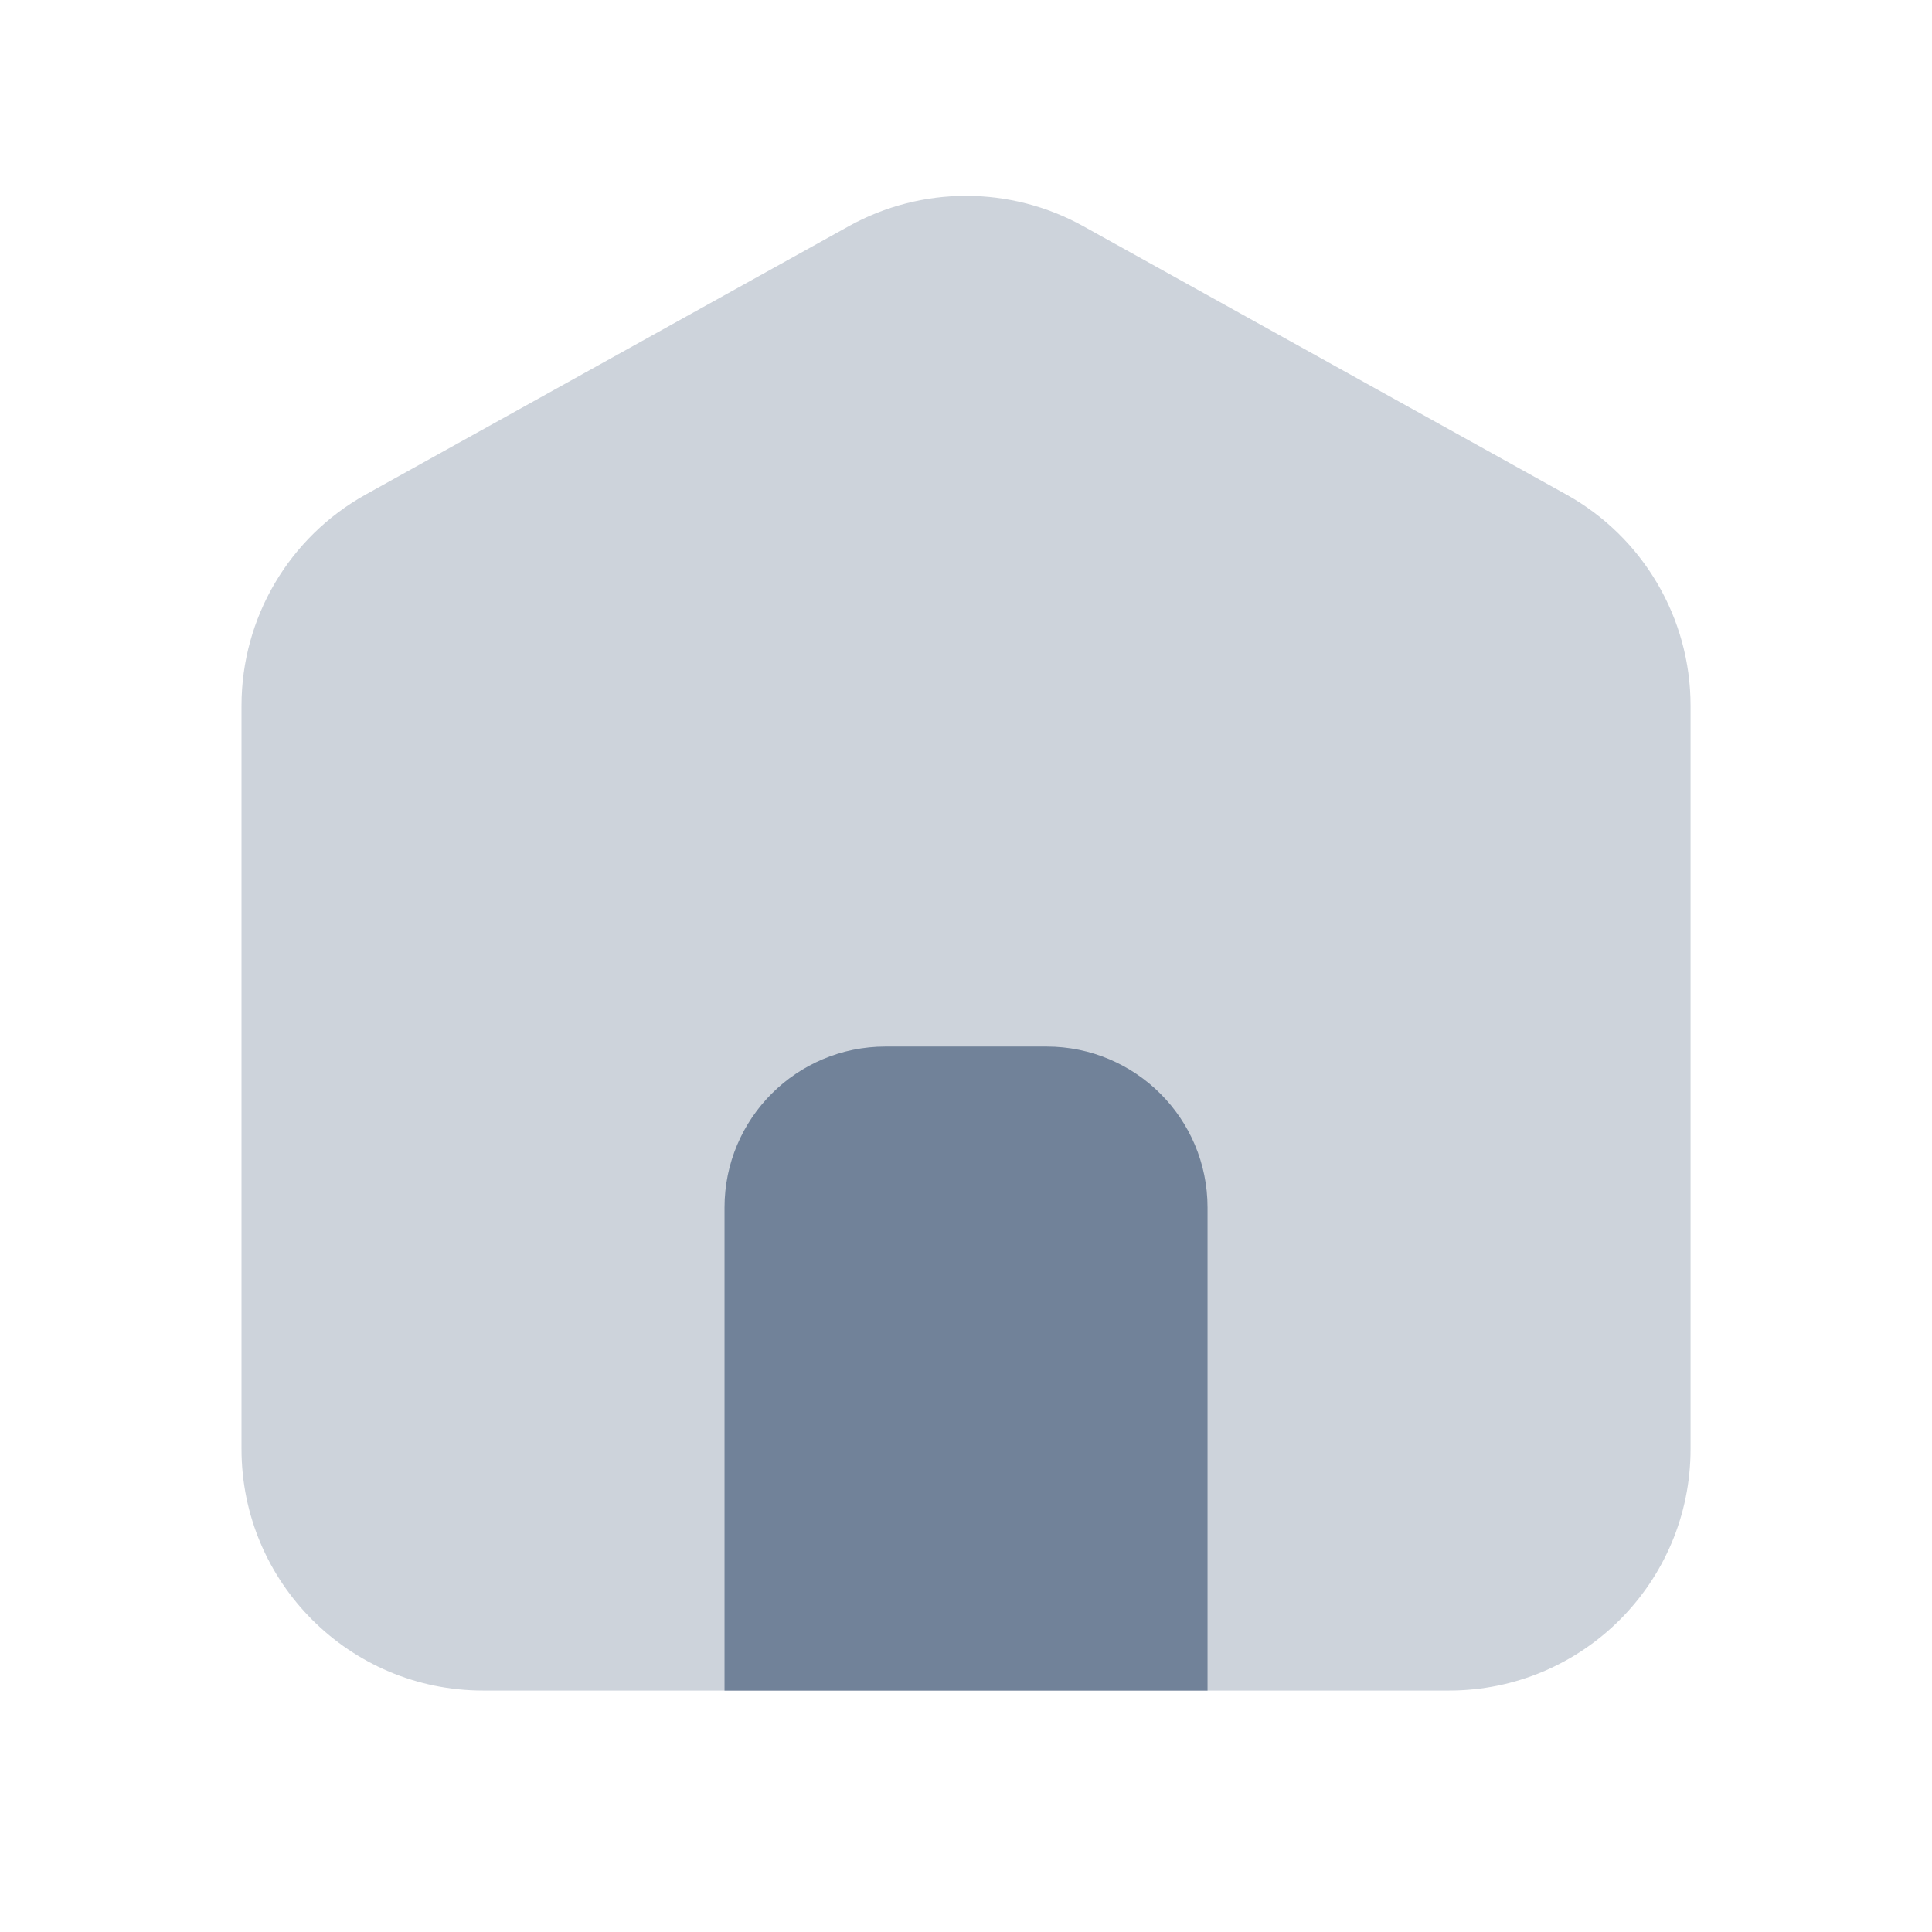
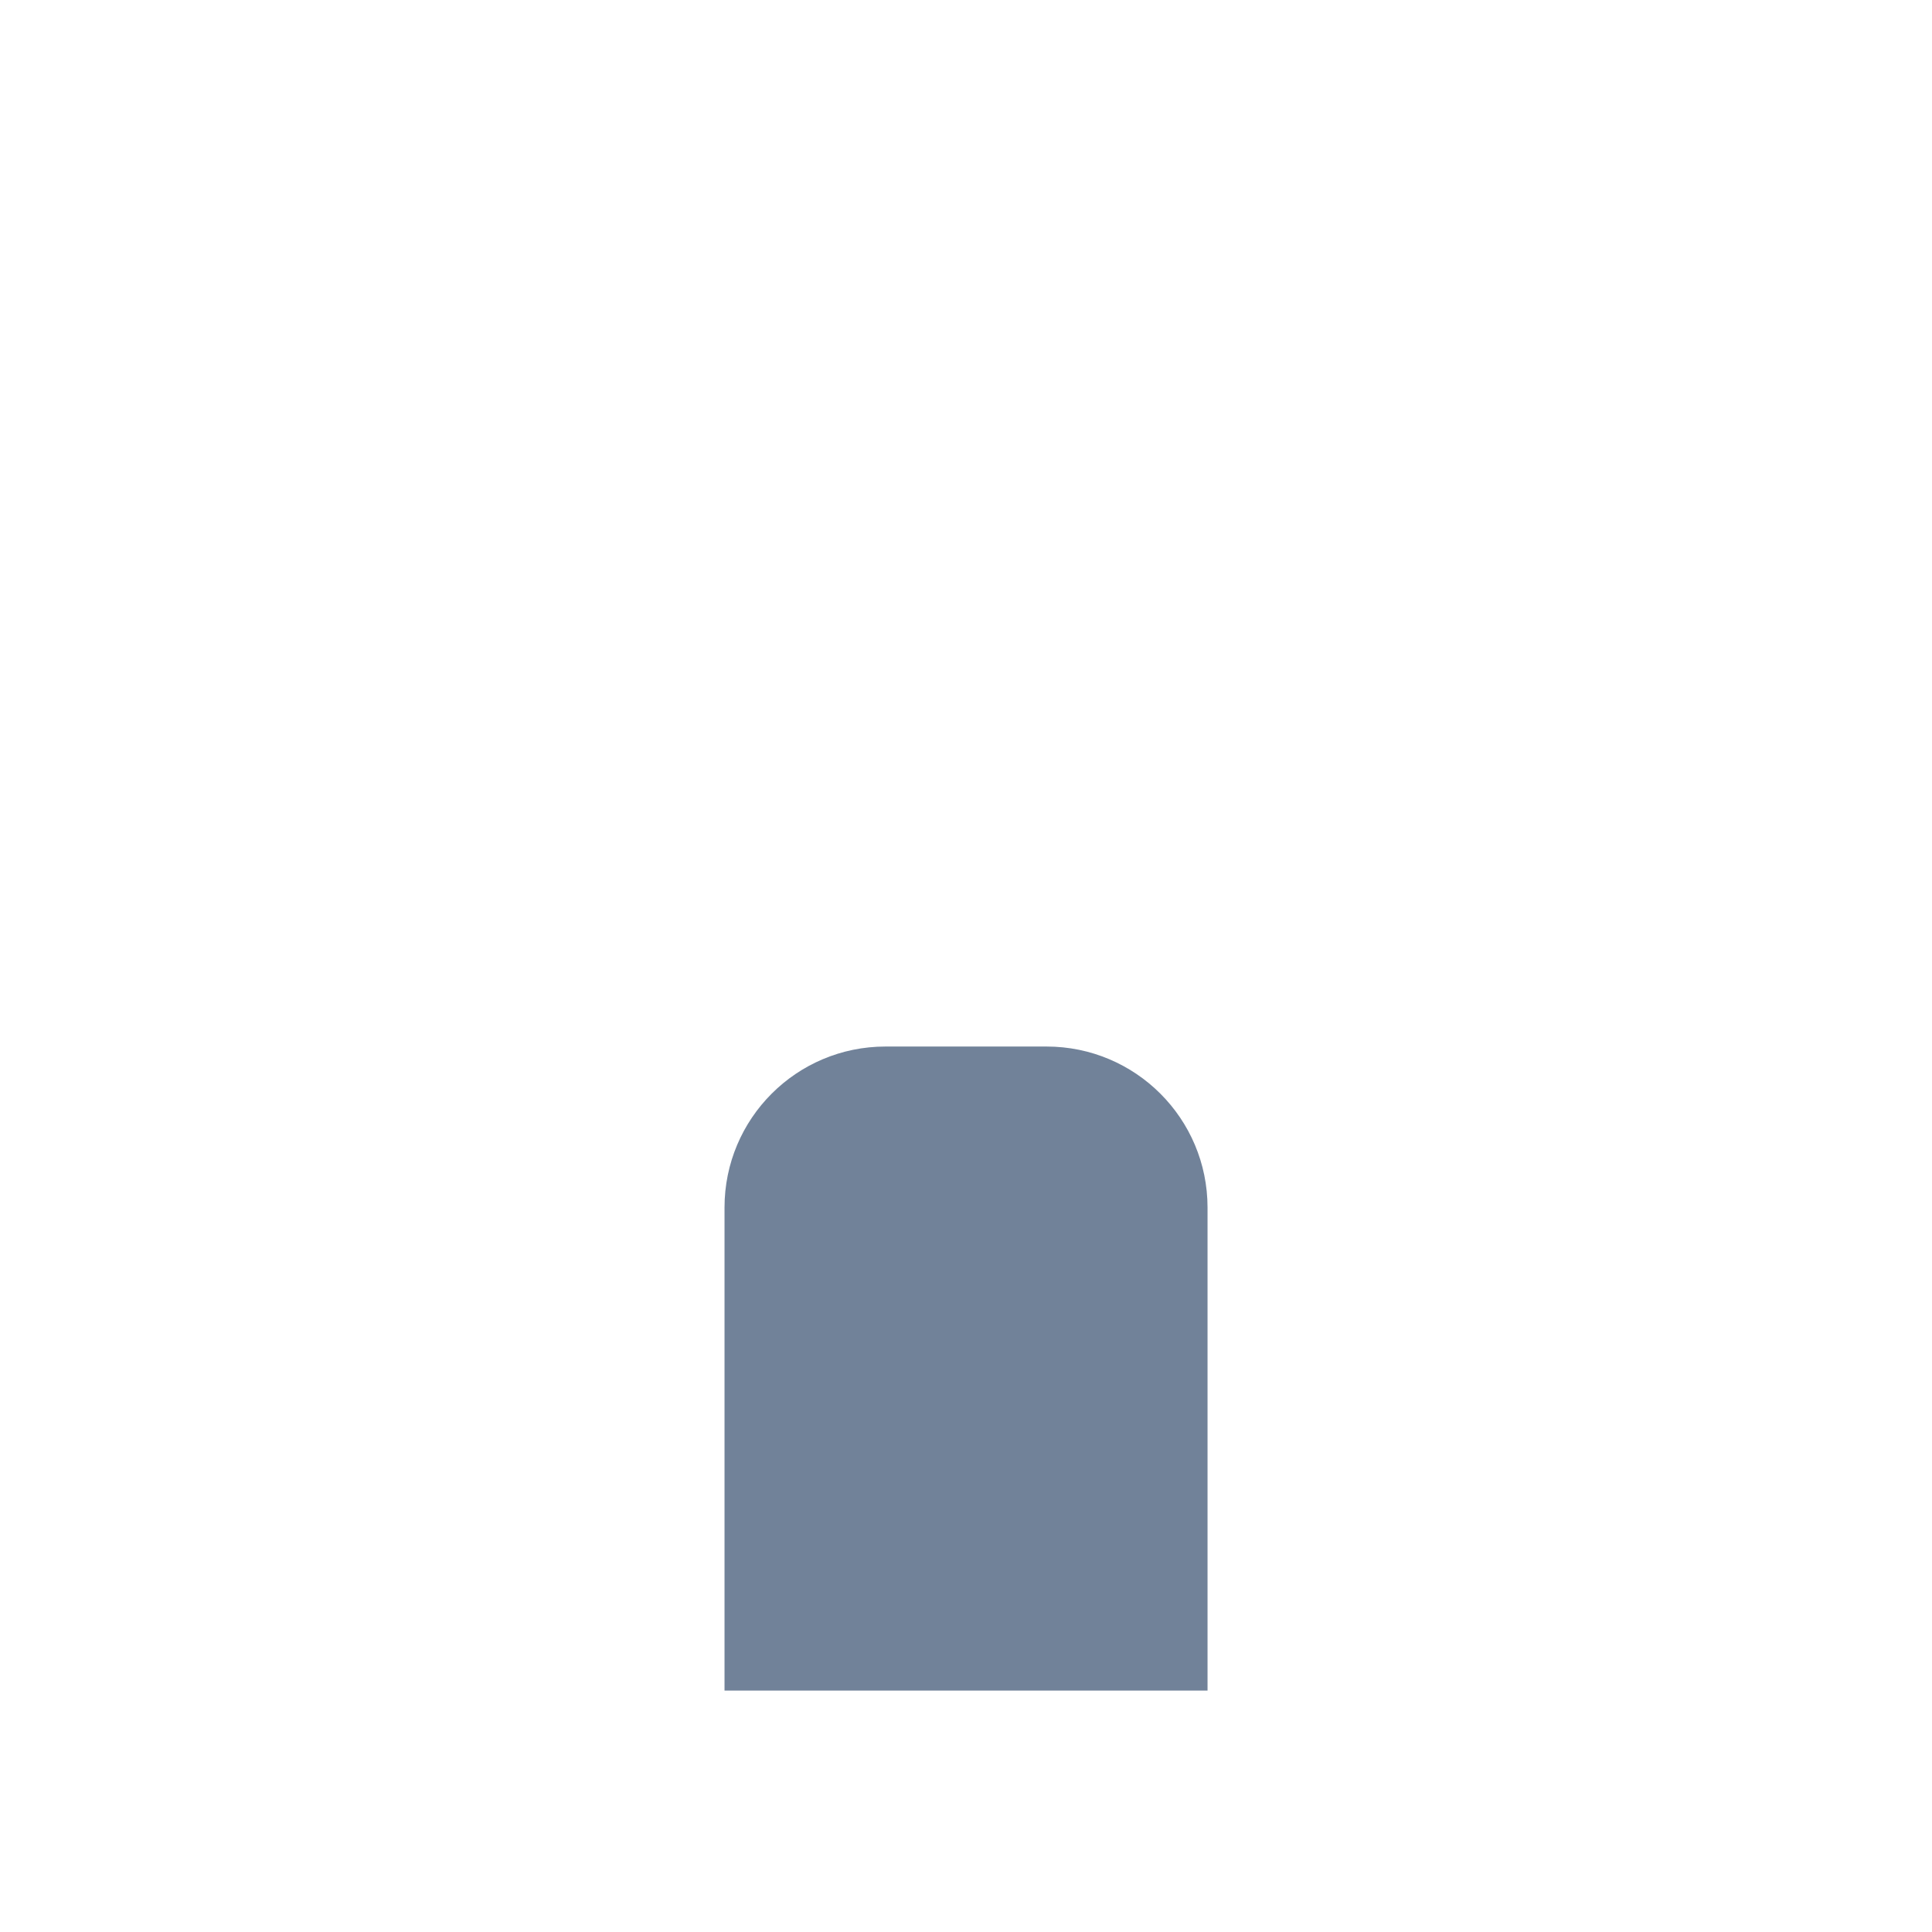
<svg xmlns="http://www.w3.org/2000/svg" viewBox="0,0,256,256" width="96px" height="96px" fill-rule="nonzero">
  <g fill="#718299" fill-rule="nonzero" stroke="none" stroke-width="1" stroke-linecap="butt" stroke-linejoin="miter" stroke-miterlimit="10" stroke-dasharray="" stroke-dashoffset="0" font-family="none" font-weight="none" font-size="none" text-anchor="none" style="mix-blend-mode: normal">
    <g transform="scale(10.667,10.667)">
-       <path d="M18,21h-12c-1.657,0 -3,-1.343 -3,-3v-9.235c0,-1.09 0.591,-2.093 1.543,-2.622l6,-3.333c0.906,-0.503 2.008,-0.503 2.914,0l6,3.333c0.952,0.529 1.543,1.533 1.543,2.622v9.235c0,1.657 -1.343,3 -3,3z" opacity="0.35" />
      <path d="M15,21h-6v-6c0,-1.105 0.895,-2 2,-2h2c1.105,0 2,0.895 2,2z" />
    </g>
  </g>
</svg>